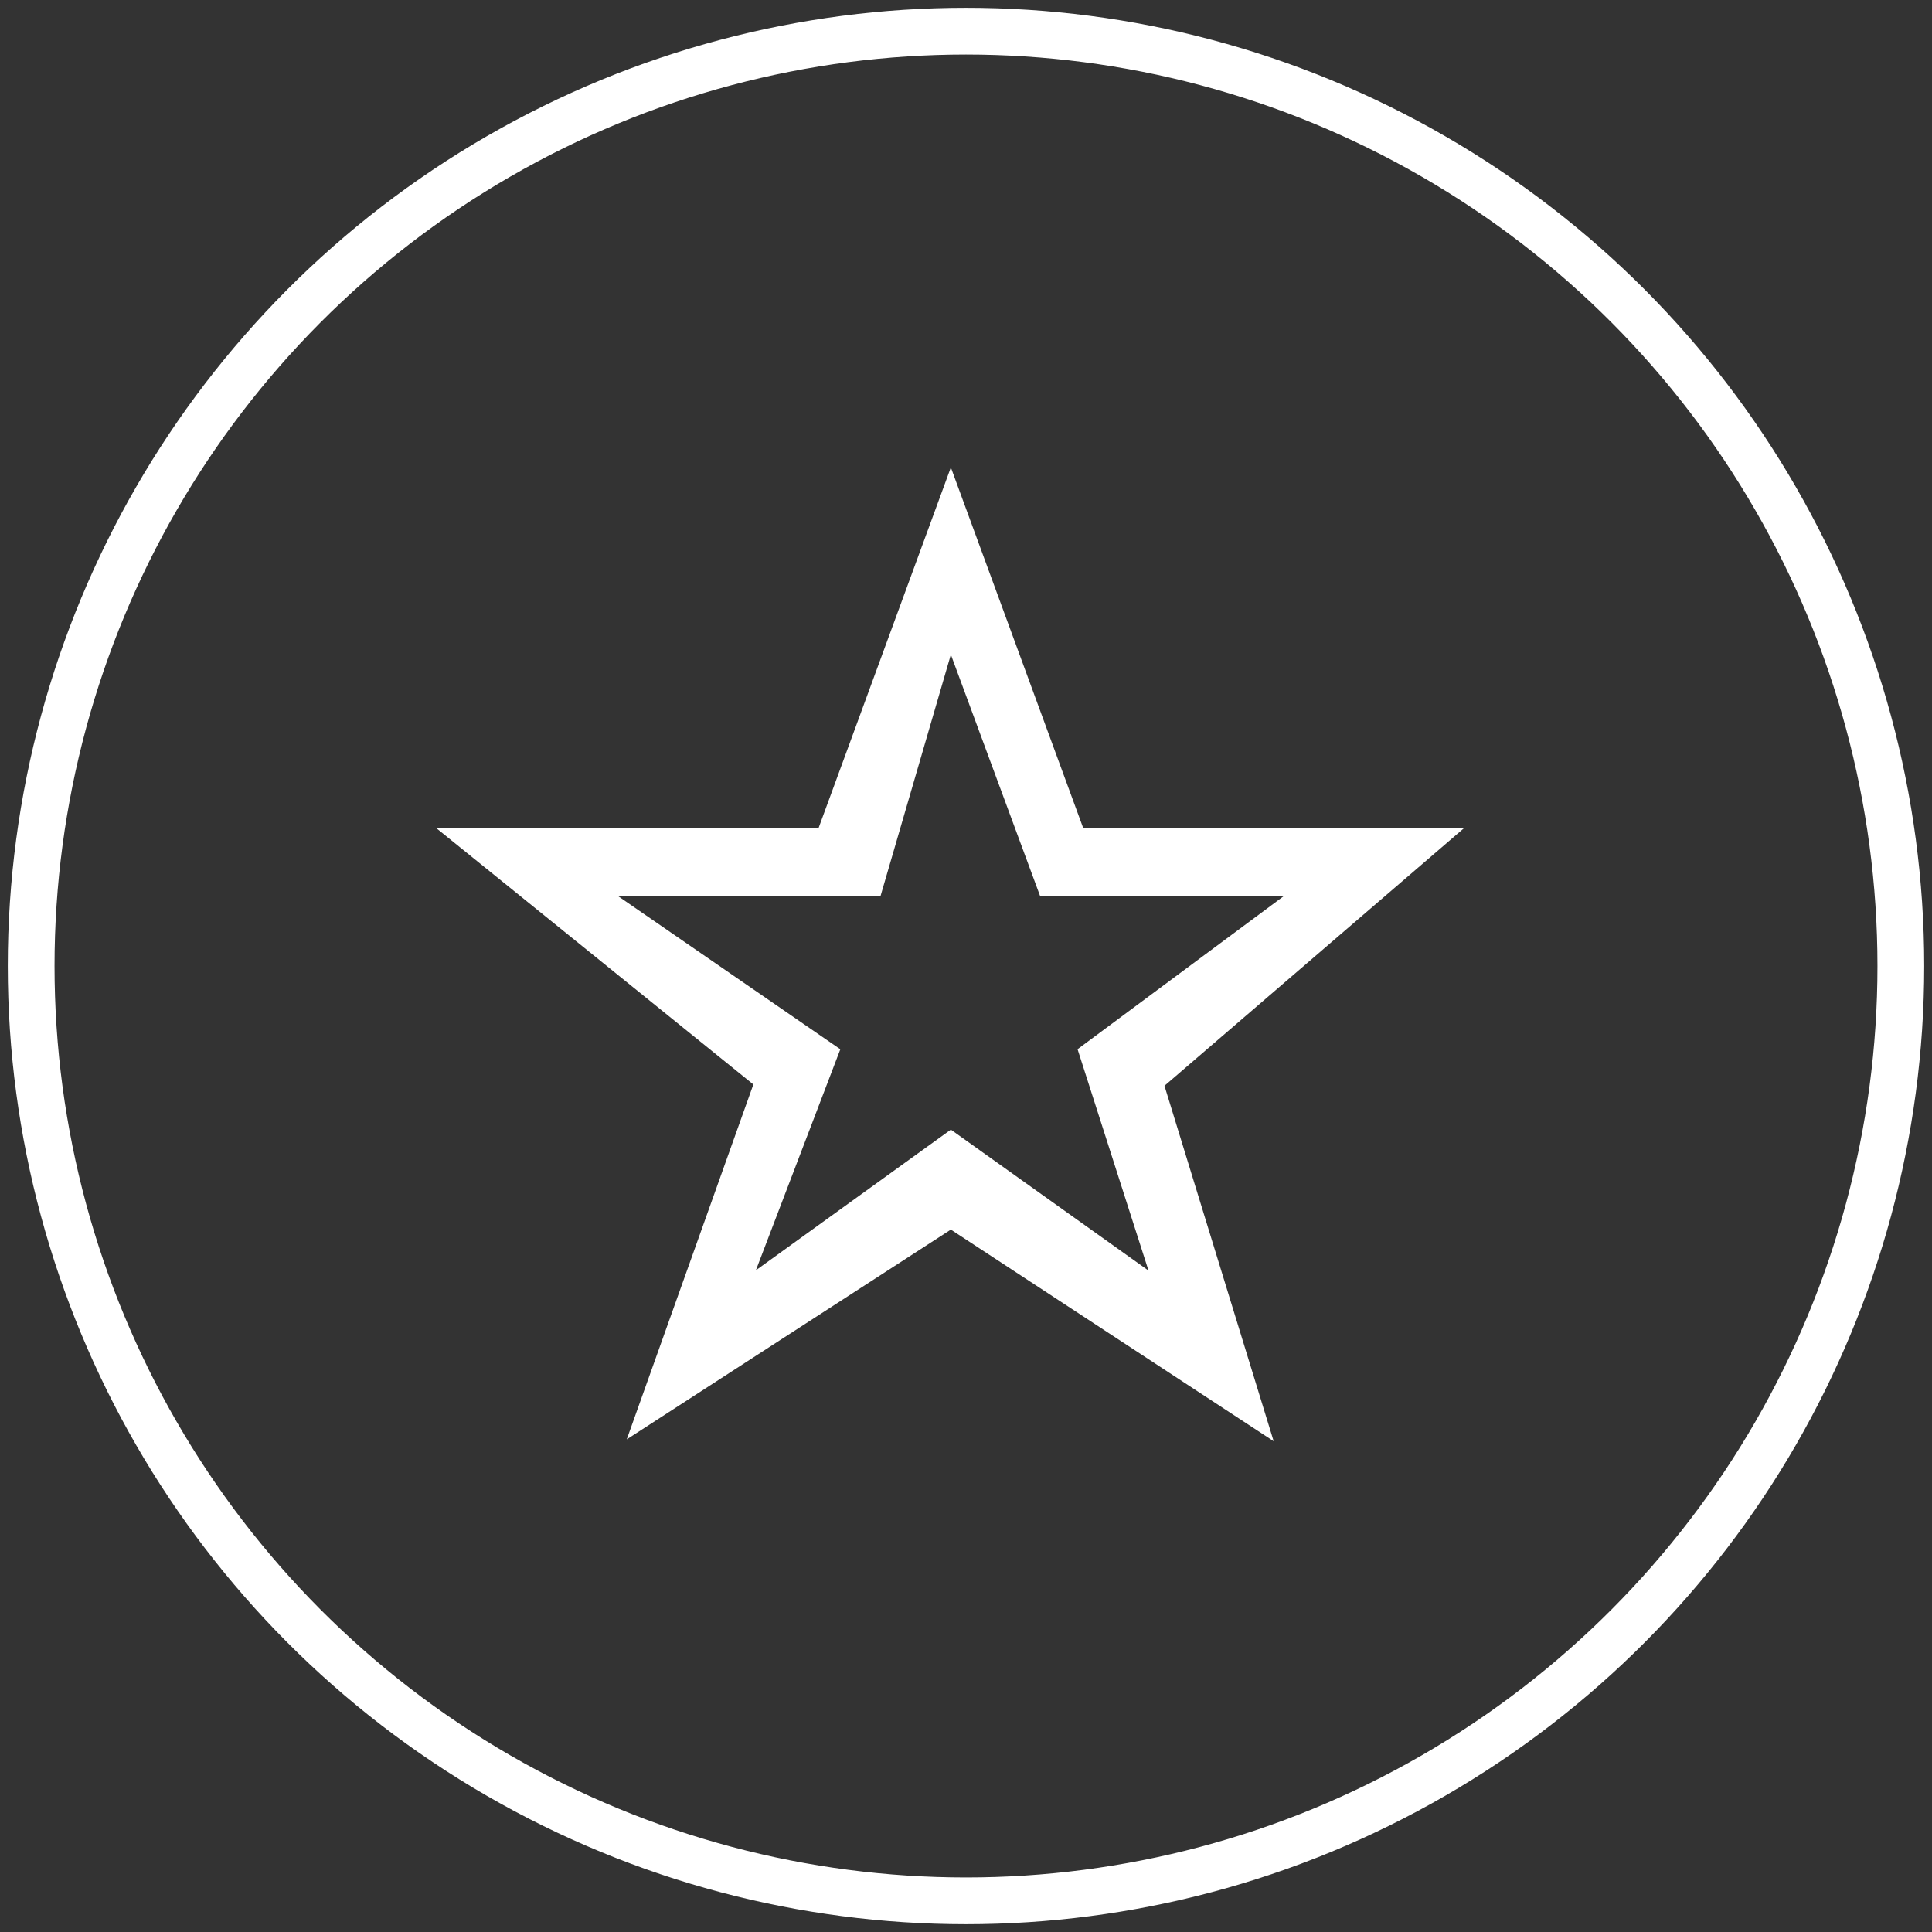
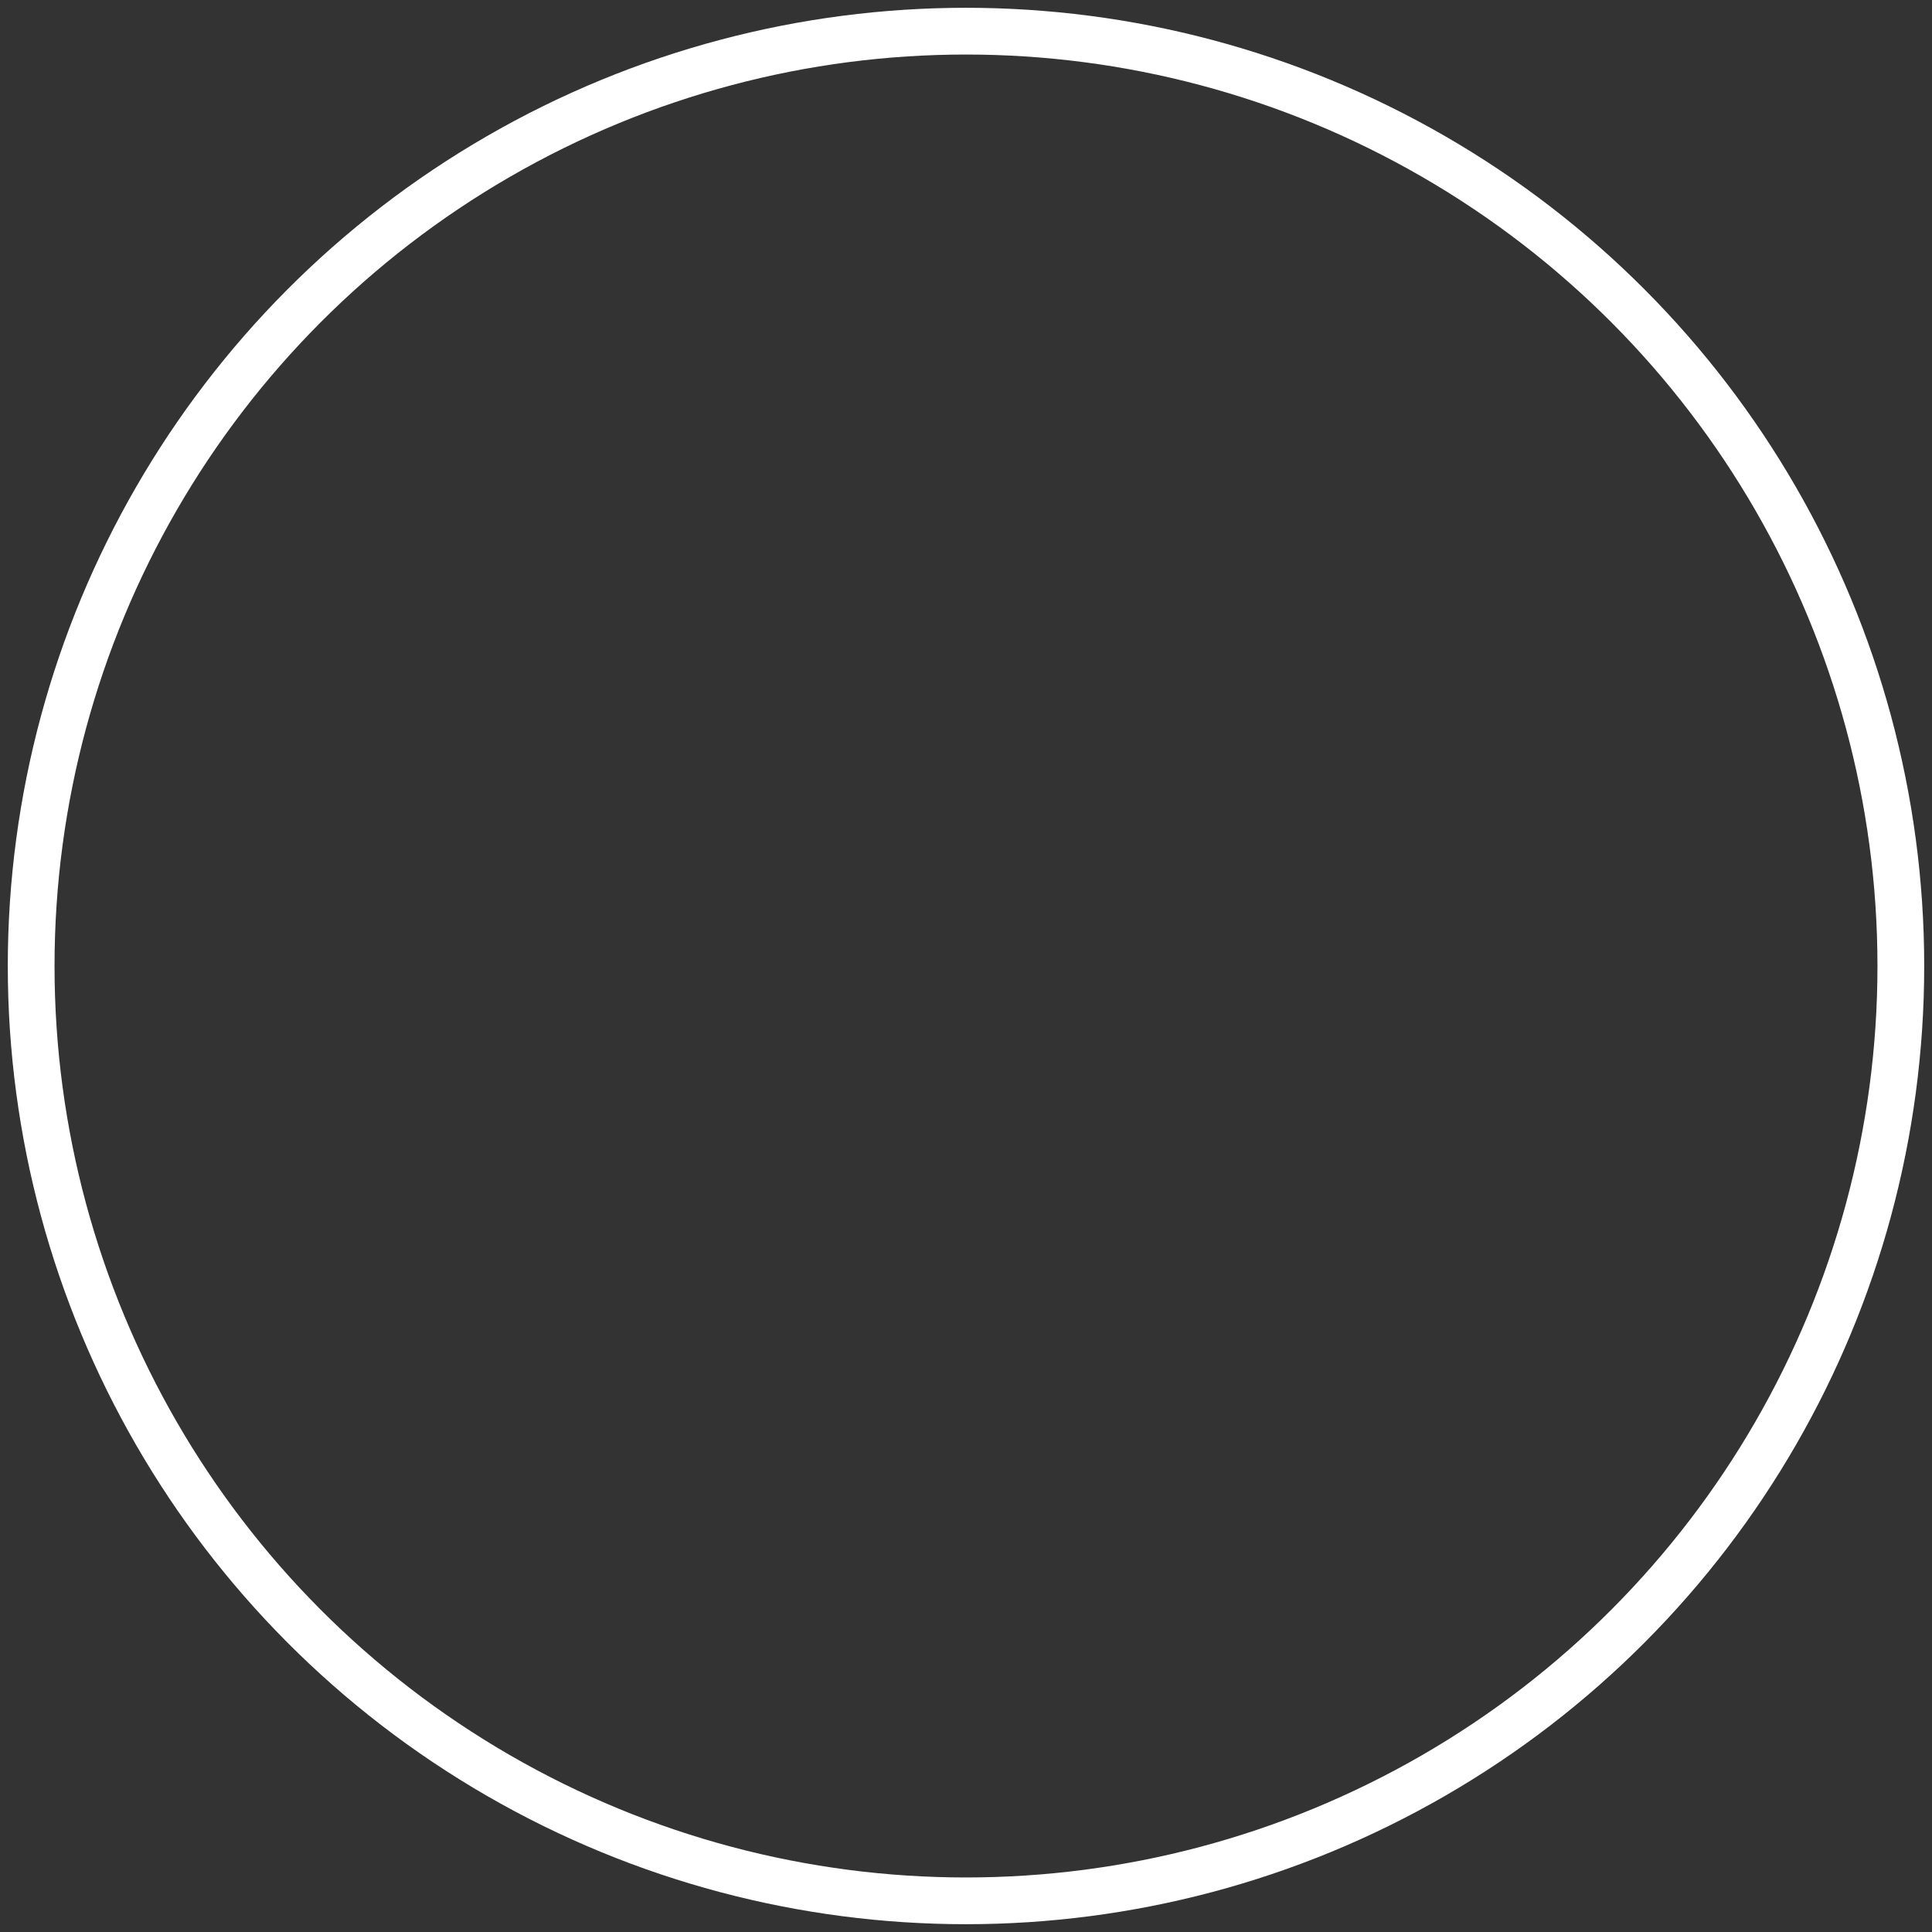
<svg xmlns="http://www.w3.org/2000/svg" width="62px" height="62px" viewBox="0 0 62 62">
  <rect x="0" y="0" width="62" height="62" fill="#333333" stroke="none" />
  <title>ICN / Benefits</title>
  <desc>Created with Sketch.</desc>
  <g id="Symbols" stroke="none" stroke-width="1" fill="none" fill-rule="evenodd">
    <g id="ICN-/-Benefits" transform="translate(1, 1)">
      <g>
        <circle id="Oval-2-Copy" stroke="#FFFFFF" stroke-width="1.5" cx="30" cy="30" r="30" />
-         <path d="M13,25.575 L25.268,25.575 L29.514,14 L33.762,25.575 L45.983,25.575 L36.369,33.844 L39.873,45.25 L29.514,38.459 L19.113,45.191 L23.176,33.801 L13,25.575 L13,25.575 Z M18.846,27.766 L27.254,27.766 L29.514,20.006 L32.382,27.766 L40.186,27.766 L33.58,32.67 L35.857,39.775 L29.514,35.251 L23.257,39.765 L25.967,32.672 L18.846,27.766 L18.846,27.766 Z" id="Imported-Layers" fill="#FFFFFF" />
      </g>
    </g>
  </g>
</svg>